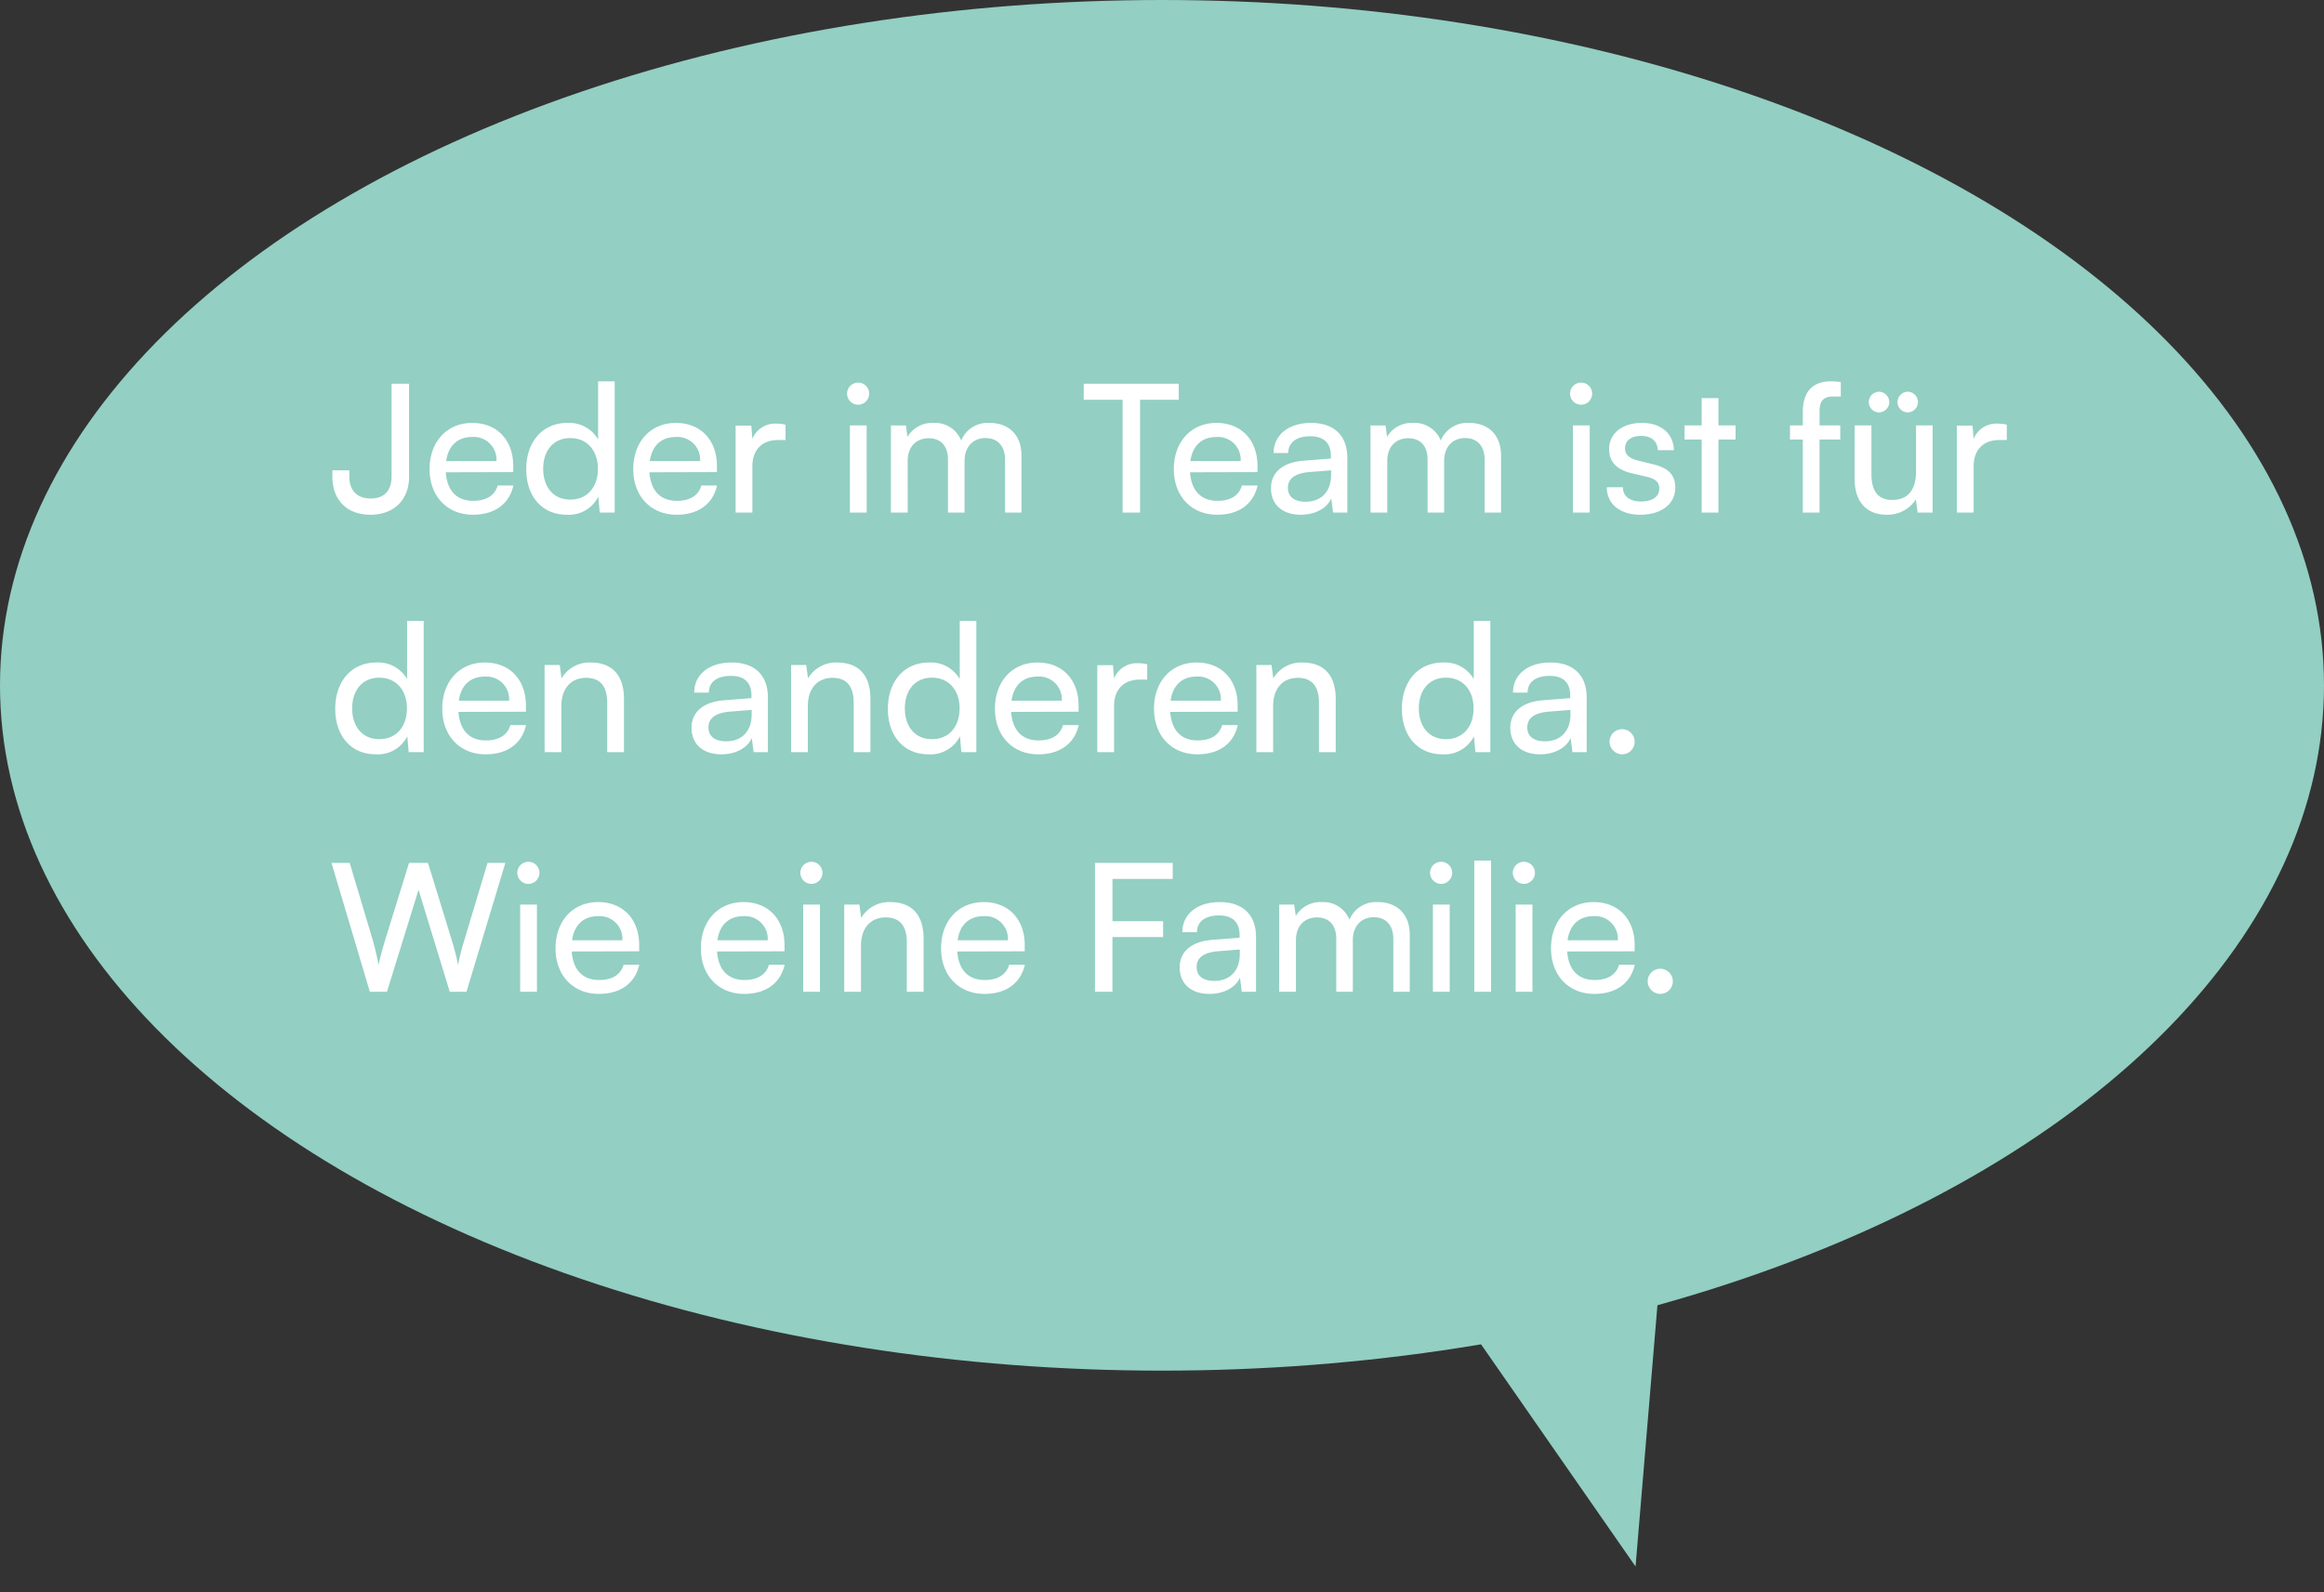
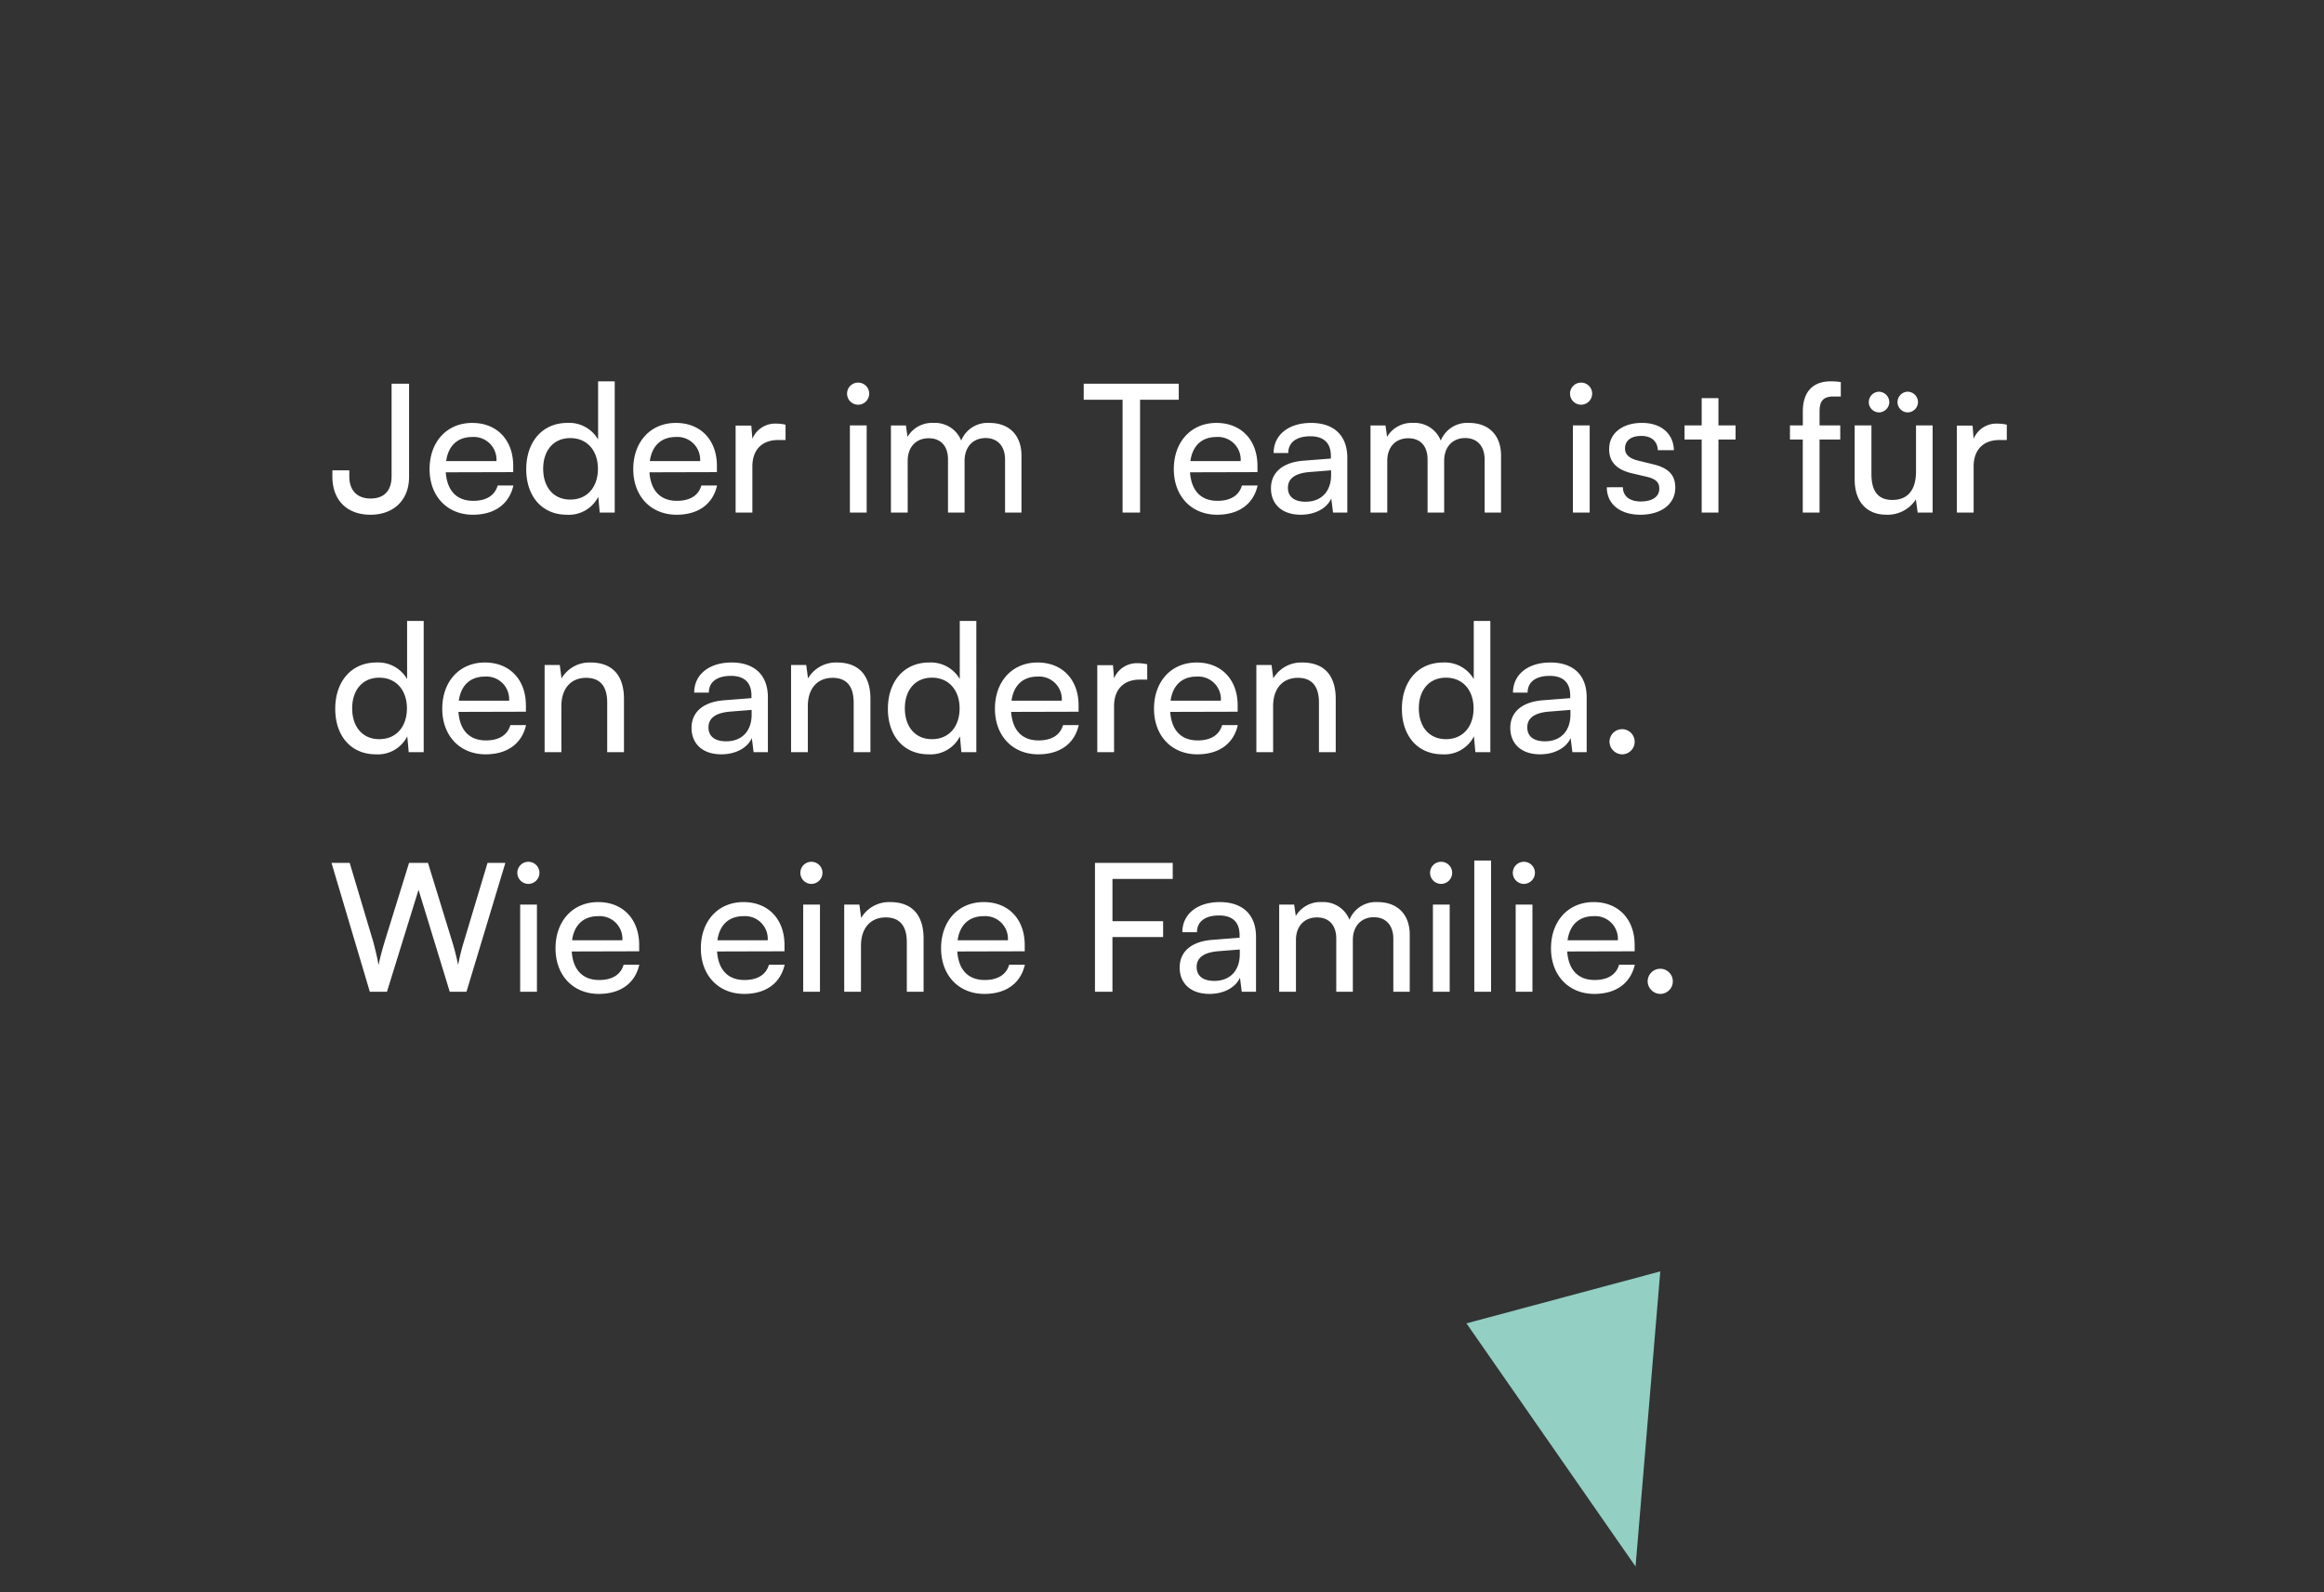
<svg xmlns="http://www.w3.org/2000/svg" width="417" height="285.807" viewBox="0 0 417 285.807">
  <rect x="0" y="0" width="417" height="285.807" fill="#333333" stroke="none" />
  <g id="Gruppe_783" data-name="Gruppe 783" transform="translate(-470 -12473)">
-     <ellipse id="Ellipse_92" data-name="Ellipse 92" cx="208.5" cy="123" rx="208.5" ry="123" transform="translate(470 12473)" fill="#93cfc3" />
    <path id="Pfad_1531" data-name="Pfad 1531" d="M.64-6.432c0,4,2.432,6.816,6.848,6.816C11.616.384,14.4-2.24,14.4-6.4V-23.136H11.264V-6.528c0,2.4-1.152,4-3.776,4-2.56,0-3.808-1.632-3.808-3.9V-7.584H.64ZM25.856.384c3.872,0,6.5-1.888,7.264-5.248H30.3c-.512,1.792-2.048,2.752-4.384,2.752-2.976,0-4.7-1.824-4.928-5.12l12.1-.032v-1.12c0-4.64-2.912-7.712-7.36-7.712-4.544,0-7.648,3.392-7.648,8.288C18.08-2.944,21.248.384,25.856.384Zm-.128-13.952a4.073,4.073,0,0,1,4.352,4.32H21.056C21.44-12,23.1-13.568,25.728-13.568ZM42.72.384a5.905,5.905,0,0,0,5.632-3.232L48.608,0H51.3V-23.552H48.32V-13.12A5.985,5.985,0,0,0,42.848-16.1c-4.64,0-7.424,3.52-7.424,8.32C35.424-3.008,38.176.384,42.72.384Zm.608-2.72c-3.072,0-4.864-2.3-4.864-5.536,0-3.2,1.792-5.5,4.864-5.5s4.96,2.3,4.96,5.5C48.288-4.608,46.4-2.336,43.328-2.336ZM62.4.384c3.872,0,6.5-1.888,7.264-5.248H66.848c-.512,1.792-2.048,2.752-4.384,2.752-2.976,0-4.7-1.824-4.928-5.12l12.1-.032v-1.12c0-4.64-2.912-7.712-7.36-7.712-4.544,0-7.648,3.392-7.648,8.288C54.624-2.944,57.792.384,62.4.384Zm-.128-13.952a4.073,4.073,0,0,1,4.352,4.32H57.6C57.984-12,59.648-13.568,62.272-13.568Zm19.68-2.208a7.259,7.259,0,0,0-1.6-.192A4.422,4.422,0,0,0,76-13.248l-.192-2.368H72.992V0H76V-8.288c0-3.008,1.76-4.736,4.608-4.736h1.344ZM94.976-19.36a1.994,1.994,0,0,0,1.984-1.984,1.973,1.973,0,0,0-1.984-1.984,1.973,1.973,0,0,0-1.984,1.984A1.994,1.994,0,0,0,94.976-19.36ZM93.5,0h3.008V-15.648H93.5Zm10.368,0V-9.28c0-2.5,1.5-4.064,3.776-4.064,2.112,0,3.456,1.344,3.456,3.808V0h2.976V-9.28c0-2.5,1.5-4.1,3.776-4.1,2.112,0,3.488,1.408,3.488,3.872V0h2.944V-10.24c0-3.616-2.176-5.856-5.76-5.856a5.114,5.114,0,0,0-5.056,3.168,5.042,5.042,0,0,0-4.96-3.168,5.111,5.111,0,0,0-4.672,2.5l-.288-2.048h-2.688V0Zm31.584-20.256h6.976V0h3.136V-20.256h6.944v-2.88H135.456ZM159.392.384c3.872,0,6.5-1.888,7.264-5.248H163.84c-.512,1.792-2.048,2.752-4.384,2.752-2.976,0-4.7-1.824-4.928-5.12l12.1-.032v-1.12c0-4.64-2.912-7.712-7.36-7.712-4.544,0-7.648,3.392-7.648,8.288C151.616-2.944,154.784.384,159.392.384Zm-.128-13.952a4.073,4.073,0,0,1,4.352,4.32h-9.024C154.976-12,156.64-13.568,159.264-13.568ZM174.4.384c2.528,0,4.672-1.12,5.472-2.912L180.192,0h2.56V-9.824c0-4.224-2.624-6.272-6.5-6.272-4.032,0-6.72,2.144-6.72,5.408h2.624c0-1.888,1.44-3.008,3.968-3.008,2.112,0,3.68.928,3.68,3.552V-9.7l-4.928.384c-3.68.288-5.824,2.08-5.824,4.96C169.056-1.5,171.04.384,174.4.384Zm.864-2.336c-1.952,0-3.168-.832-3.168-2.5,0-1.536,1.088-2.56,3.744-2.816l4-.32v.832C179.84-3.808,178.112-1.952,175.264-1.952ZM189.92,0V-9.28c0-2.5,1.5-4.064,3.776-4.064,2.112,0,3.456,1.344,3.456,3.808V0h2.976V-9.28c0-2.5,1.5-4.1,3.776-4.1,2.112,0,3.488,1.408,3.488,3.872V0h2.944V-10.24c0-3.616-2.176-5.856-5.76-5.856a5.115,5.115,0,0,0-5.056,3.168,5.042,5.042,0,0,0-4.96-3.168,5.111,5.111,0,0,0-4.672,2.5l-.288-2.048h-2.688V0ZM224.7-19.36a1.994,1.994,0,0,0,1.984-1.984,1.973,1.973,0,0,0-1.984-1.984,1.973,1.973,0,0,0-1.984,1.984A1.994,1.994,0,0,0,224.7-19.36ZM223.232,0h3.008V-15.648h-3.008Zm6.08-4.544c0,2.976,2.336,4.928,6.016,4.928C239.04.384,241.6-1.5,241.6-4.48c0-2.336-1.312-3.552-3.968-4.192l-2.752-.672c-1.536-.384-2.3-1.088-2.3-2.144,0-1.44,1.056-2.272,2.944-2.272,1.824,0,2.88.992,2.944,2.56h2.88c-.064-2.976-2.3-4.9-5.728-4.9-3.456,0-5.888,1.824-5.888,4.7,0,2.3,1.312,3.68,4.1,4.352l2.752.64c1.632.416,2.144,1.056,2.144,2.112,0,1.44-1.216,2.3-3.328,2.3-1.984,0-3.2-.96-3.2-2.56ZM249.344,0V-13.12h3.072v-2.528h-3.072v-4.9h-3.008v4.9h-3.072v2.528h3.072V0Zm12.832-15.648v2.528h2.3V0h3.008V-13.12H271.2v-2.528h-3.712v-2.5c0-1.7.512-2.688,2.464-2.688H271.3v-2.592a12.344,12.344,0,0,0-1.856-.128c-2.848,0-4.96,1.568-4.96,5.408v2.5Zm15.968-2.336A1.878,1.878,0,0,0,280-19.84a1.9,1.9,0,0,0-1.856-1.856,1.872,1.872,0,0,0-1.824,1.856A1.851,1.851,0,0,0,278.144-17.984Zm5.152,0a1.878,1.878,0,0,0,1.856-1.856A1.9,1.9,0,0,0,283.3-21.7a1.872,1.872,0,0,0-1.824,1.856A1.851,1.851,0,0,0,283.3-17.984Zm1.5,2.336v8.256c0,3.36-1.5,5.12-4.256,5.12-2.3,0-3.744-1.28-3.744-4.64v-8.736h-3.008V-5.92c0,3.84,2.048,6.3,5.7,6.3a6.007,6.007,0,0,0,5.28-2.752L285.088,0h2.688V-15.648Zm16.288-.128a7.258,7.258,0,0,0-1.6-.192,4.422,4.422,0,0,0-4.352,2.72l-.192-2.368h-2.816V0h3.008V-8.288c0-3.008,1.76-4.736,4.608-4.736h1.344ZM8.448,43.384a5.905,5.905,0,0,0,5.632-3.232L14.336,43h2.688V19.448H14.048V29.88A5.985,5.985,0,0,0,8.576,26.9c-4.64,0-7.424,3.52-7.424,8.32C1.152,39.992,3.9,43.384,8.448,43.384Zm.608-2.72c-3.072,0-4.864-2.3-4.864-5.536,0-3.2,1.792-5.5,4.864-5.5s4.96,2.3,4.96,5.5C14.016,38.392,12.128,40.664,9.056,40.664Zm19.072,2.72c3.872,0,6.5-1.888,7.264-5.248H32.576c-.512,1.792-2.048,2.752-4.384,2.752-2.976,0-4.7-1.824-4.928-5.12l12.1-.032v-1.12c0-4.64-2.912-7.712-7.36-7.712-4.544,0-7.648,3.392-7.648,8.288C20.352,40.056,23.52,43.384,28.128,43.384ZM28,29.432a4.073,4.073,0,0,1,4.352,4.32H23.328C23.712,31,25.376,29.432,28,29.432ZM41.728,43V34.712c0-3.04,1.632-5.056,4.448-5.056,2.3,0,3.776,1.28,3.776,4.448V43H52.96V33.432c0-4-1.888-6.528-6.016-6.528a5.81,5.81,0,0,0-5.184,2.848l-.32-2.4H38.72V43Zm28.7.384c2.528,0,4.672-1.12,5.472-2.912L76.224,43h2.56V33.176c0-4.224-2.624-6.272-6.5-6.272-4.032,0-6.72,2.144-6.72,5.408h2.624c0-1.888,1.44-3.008,3.968-3.008,2.112,0,3.68.928,3.68,3.552V33.3l-4.928.384c-3.68.288-5.824,2.08-5.824,4.96C65.088,41.5,67.072,43.384,70.432,43.384Zm.864-2.336c-1.952,0-3.168-.832-3.168-2.5,0-1.536,1.088-2.56,3.744-2.816l4-.32v.832C75.872,39.192,74.144,41.048,71.3,41.048ZM85.952,43V34.712c0-3.04,1.632-5.056,4.448-5.056,2.3,0,3.776,1.28,3.776,4.448V43h3.008V33.432c0-4-1.888-6.528-6.016-6.528a5.81,5.81,0,0,0-5.184,2.848l-.32-2.4h-2.72V43Zm21.664.384a5.905,5.905,0,0,0,5.632-3.232L113.5,43h2.688V19.448h-2.976V29.88a5.985,5.985,0,0,0-5.472-2.976c-4.64,0-7.424,3.52-7.424,8.32C100.32,39.992,103.072,43.384,107.616,43.384Zm.608-2.72c-3.072,0-4.864-2.3-4.864-5.536,0-3.2,1.792-5.5,4.864-5.5s4.96,2.3,4.96,5.5C113.184,38.392,111.3,40.664,108.224,40.664Zm19.072,2.72c3.872,0,6.5-1.888,7.264-5.248h-2.816c-.512,1.792-2.048,2.752-4.384,2.752-2.976,0-4.7-1.824-4.928-5.12l12.1-.032v-1.12c0-4.64-2.912-7.712-7.36-7.712-4.544,0-7.648,3.392-7.648,8.288C119.52,40.056,122.688,43.384,127.3,43.384Zm-.128-13.952a4.073,4.073,0,0,1,4.352,4.32H122.5C122.88,31,124.544,29.432,127.168,29.432Zm19.68-2.208a7.259,7.259,0,0,0-1.6-.192,4.422,4.422,0,0,0-4.352,2.72l-.192-2.368h-2.816V43H140.9V34.712c0-3.008,1.76-4.736,4.608-4.736h1.344Zm8.992,16.16c3.872,0,6.5-1.888,7.264-5.248h-2.816c-.512,1.792-2.048,2.752-4.384,2.752-2.976,0-4.7-1.824-4.928-5.12l12.1-.032v-1.12c0-4.64-2.912-7.712-7.36-7.712-4.544,0-7.648,3.392-7.648,8.288C148.064,40.056,151.232,43.384,155.84,43.384Zm-.128-13.952a4.073,4.073,0,0,1,4.352,4.32H151.04C151.424,31,153.088,29.432,155.712,29.432ZM169.44,43V34.712c0-3.04,1.632-5.056,4.448-5.056,2.3,0,3.776,1.28,3.776,4.448V43h3.008V33.432c0-4-1.888-6.528-6.016-6.528a5.81,5.81,0,0,0-5.184,2.848l-.32-2.4h-2.72V43Zm30.4.384a5.905,5.905,0,0,0,5.632-3.232L205.728,43h2.688V19.448H205.44V29.88a5.985,5.985,0,0,0-5.472-2.976c-4.64,0-7.424,3.52-7.424,8.32C192.544,39.992,195.3,43.384,199.84,43.384Zm.608-2.72c-3.072,0-4.864-2.3-4.864-5.536,0-3.2,1.792-5.5,4.864-5.5s4.96,2.3,4.96,5.5C205.408,38.392,203.52,40.664,200.448,40.664Zm16.9,2.72c2.528,0,4.672-1.12,5.472-2.912l.32,2.528h2.56V33.176c0-4.224-2.624-6.272-6.5-6.272-4.032,0-6.72,2.144-6.72,5.408H215.1c0-1.888,1.44-3.008,3.968-3.008,2.112,0,3.68.928,3.68,3.552V33.3l-4.928.384c-3.68.288-5.824,2.08-5.824,4.96C212,41.5,213.984,43.384,217.344,43.384Zm.864-2.336c-1.952,0-3.168-.832-3.168-2.5,0-1.536,1.088-2.56,3.744-2.816l4-.32v.832C222.784,39.192,221.056,41.048,218.208,41.048ZM232.1,43.384a2.256,2.256,0,1,0-2.3-2.24A2.3,2.3,0,0,0,232.1,43.384ZM7.36,86h3.072L16.1,67.7,21.7,86H24.7L31.68,62.864h-3.2L24.224,77.04A37.364,37.364,0,0,0,23.2,81.2a41.773,41.773,0,0,0-1.056-4.192L17.792,62.864H14.4L10.016,77.008c-.352,1.216-.7,2.336-1.088,4.192-.32-1.76-.64-2.976-.96-4.192L3.744,62.864H.48ZM35.808,66.64a1.994,1.994,0,0,0,1.984-1.984,1.984,1.984,0,1,0-3.968,0A1.994,1.994,0,0,0,35.808,66.64ZM34.336,86h3.008V70.352H34.336Zm14.112.384c3.872,0,6.5-1.888,7.264-5.248H52.9c-.512,1.792-2.048,2.752-4.384,2.752-2.976,0-4.7-1.824-4.928-5.12l12.1-.032v-1.12c0-4.64-2.912-7.712-7.36-7.712-4.544,0-7.648,3.392-7.648,8.288C40.672,83.056,43.84,86.384,48.448,86.384ZM48.32,72.432a4.073,4.073,0,0,1,4.352,4.32H43.648C44.032,74,45.7,72.432,48.32,72.432ZM74.528,86.384c3.872,0,6.5-1.888,7.264-5.248H78.976c-.512,1.792-2.048,2.752-4.384,2.752-2.976,0-4.7-1.824-4.928-5.12l12.1-.032v-1.12c0-4.64-2.912-7.712-7.36-7.712-4.544,0-7.648,3.392-7.648,8.288C66.752,83.056,69.92,86.384,74.528,86.384ZM74.4,72.432a4.073,4.073,0,0,1,4.352,4.32H69.728C70.112,74,71.776,72.432,74.4,72.432ZM86.592,66.64a1.994,1.994,0,0,0,1.984-1.984,1.984,1.984,0,0,0-3.968,0A1.994,1.994,0,0,0,86.592,66.64ZM85.12,86h3.008V70.352H85.12Zm10.368,0V77.712c0-3.04,1.632-5.056,4.448-5.056,2.3,0,3.776,1.28,3.776,4.448V86h3.008V76.432c0-4-1.888-6.528-6.016-6.528a5.81,5.81,0,0,0-5.184,2.848l-.32-2.4H92.48V86Zm22.144.384c3.872,0,6.5-1.888,7.264-5.248H122.08c-.512,1.792-2.048,2.752-4.384,2.752-2.976,0-4.7-1.824-4.928-5.12l12.1-.032v-1.12c0-4.64-2.912-7.712-7.36-7.712-4.544,0-7.648,3.392-7.648,8.288C109.856,83.056,113.024,86.384,117.632,86.384ZM117.5,72.432a4.073,4.073,0,0,1,4.352,4.32h-9.024C113.216,74,114.88,72.432,117.5,72.432ZM149.7,76.176V73.328h-9.088V65.744h10.816v-2.88H137.472V86h3.136V76.176Zm8.32,10.208c2.528,0,4.672-1.12,5.472-2.912l.32,2.528h2.56V76.176c0-4.224-2.624-6.272-6.5-6.272-4.032,0-6.72,2.144-6.72,5.408h2.624c0-1.888,1.44-3.008,3.968-3.008,2.112,0,3.68.928,3.68,3.552V76.3l-4.928.384c-3.68.288-5.824,2.08-5.824,4.96C152.672,84.5,154.656,86.384,158.016,86.384Zm.864-2.336c-1.952,0-3.168-.832-3.168-2.5,0-1.536,1.088-2.56,3.744-2.816l4-.32v.832C163.456,82.192,161.728,84.048,158.88,84.048ZM173.536,86V76.72c0-2.5,1.5-4.064,3.776-4.064,2.112,0,3.456,1.344,3.456,3.808V86h2.976V76.72c0-2.5,1.5-4.1,3.776-4.1,2.112,0,3.488,1.408,3.488,3.872V86h2.944V75.76c0-3.616-2.176-5.856-5.76-5.856a5.115,5.115,0,0,0-5.056,3.168,5.042,5.042,0,0,0-4.96-3.168,5.111,5.111,0,0,0-4.672,2.5l-.288-2.048h-2.688V86Zm26.048-19.36a1.994,1.994,0,0,0,1.984-1.984,1.984,1.984,0,1,0-3.968,0A1.994,1.994,0,0,0,199.584,66.64ZM198.112,86h3.008V70.352h-3.008Zm10.432,0V62.448h-3.008V86Zm5.888-19.36a1.994,1.994,0,0,0,1.984-1.984,1.984,1.984,0,1,0-3.968,0A1.994,1.994,0,0,0,214.432,66.64ZM212.96,86h3.008V70.352H212.96Zm14.112.384c3.872,0,6.5-1.888,7.264-5.248H231.52c-.512,1.792-2.048,2.752-4.384,2.752-2.976,0-4.7-1.824-4.928-5.12l12.1-.032v-1.12c0-4.64-2.912-7.712-7.36-7.712-4.544,0-7.648,3.392-7.648,8.288C219.3,83.056,222.464,86.384,227.072,86.384Zm-.128-13.952a4.073,4.073,0,0,1,4.352,4.32h-9.024C222.656,74,224.32,72.432,226.944,72.432Zm12,13.952a2.257,2.257,0,1,0-2.3-2.24A2.3,2.3,0,0,0,238.944,86.384Z" transform="translate(529 12565)" fill="#fff" />
    <path id="Polygon_1" data-name="Polygon 1" d="M18,0,36,50H0Z" transform="matrix(-0.966, 0.259, -0.259, -0.966, 780.857, 12749.489)" fill="#93cfc3" />
  </g>
</svg>